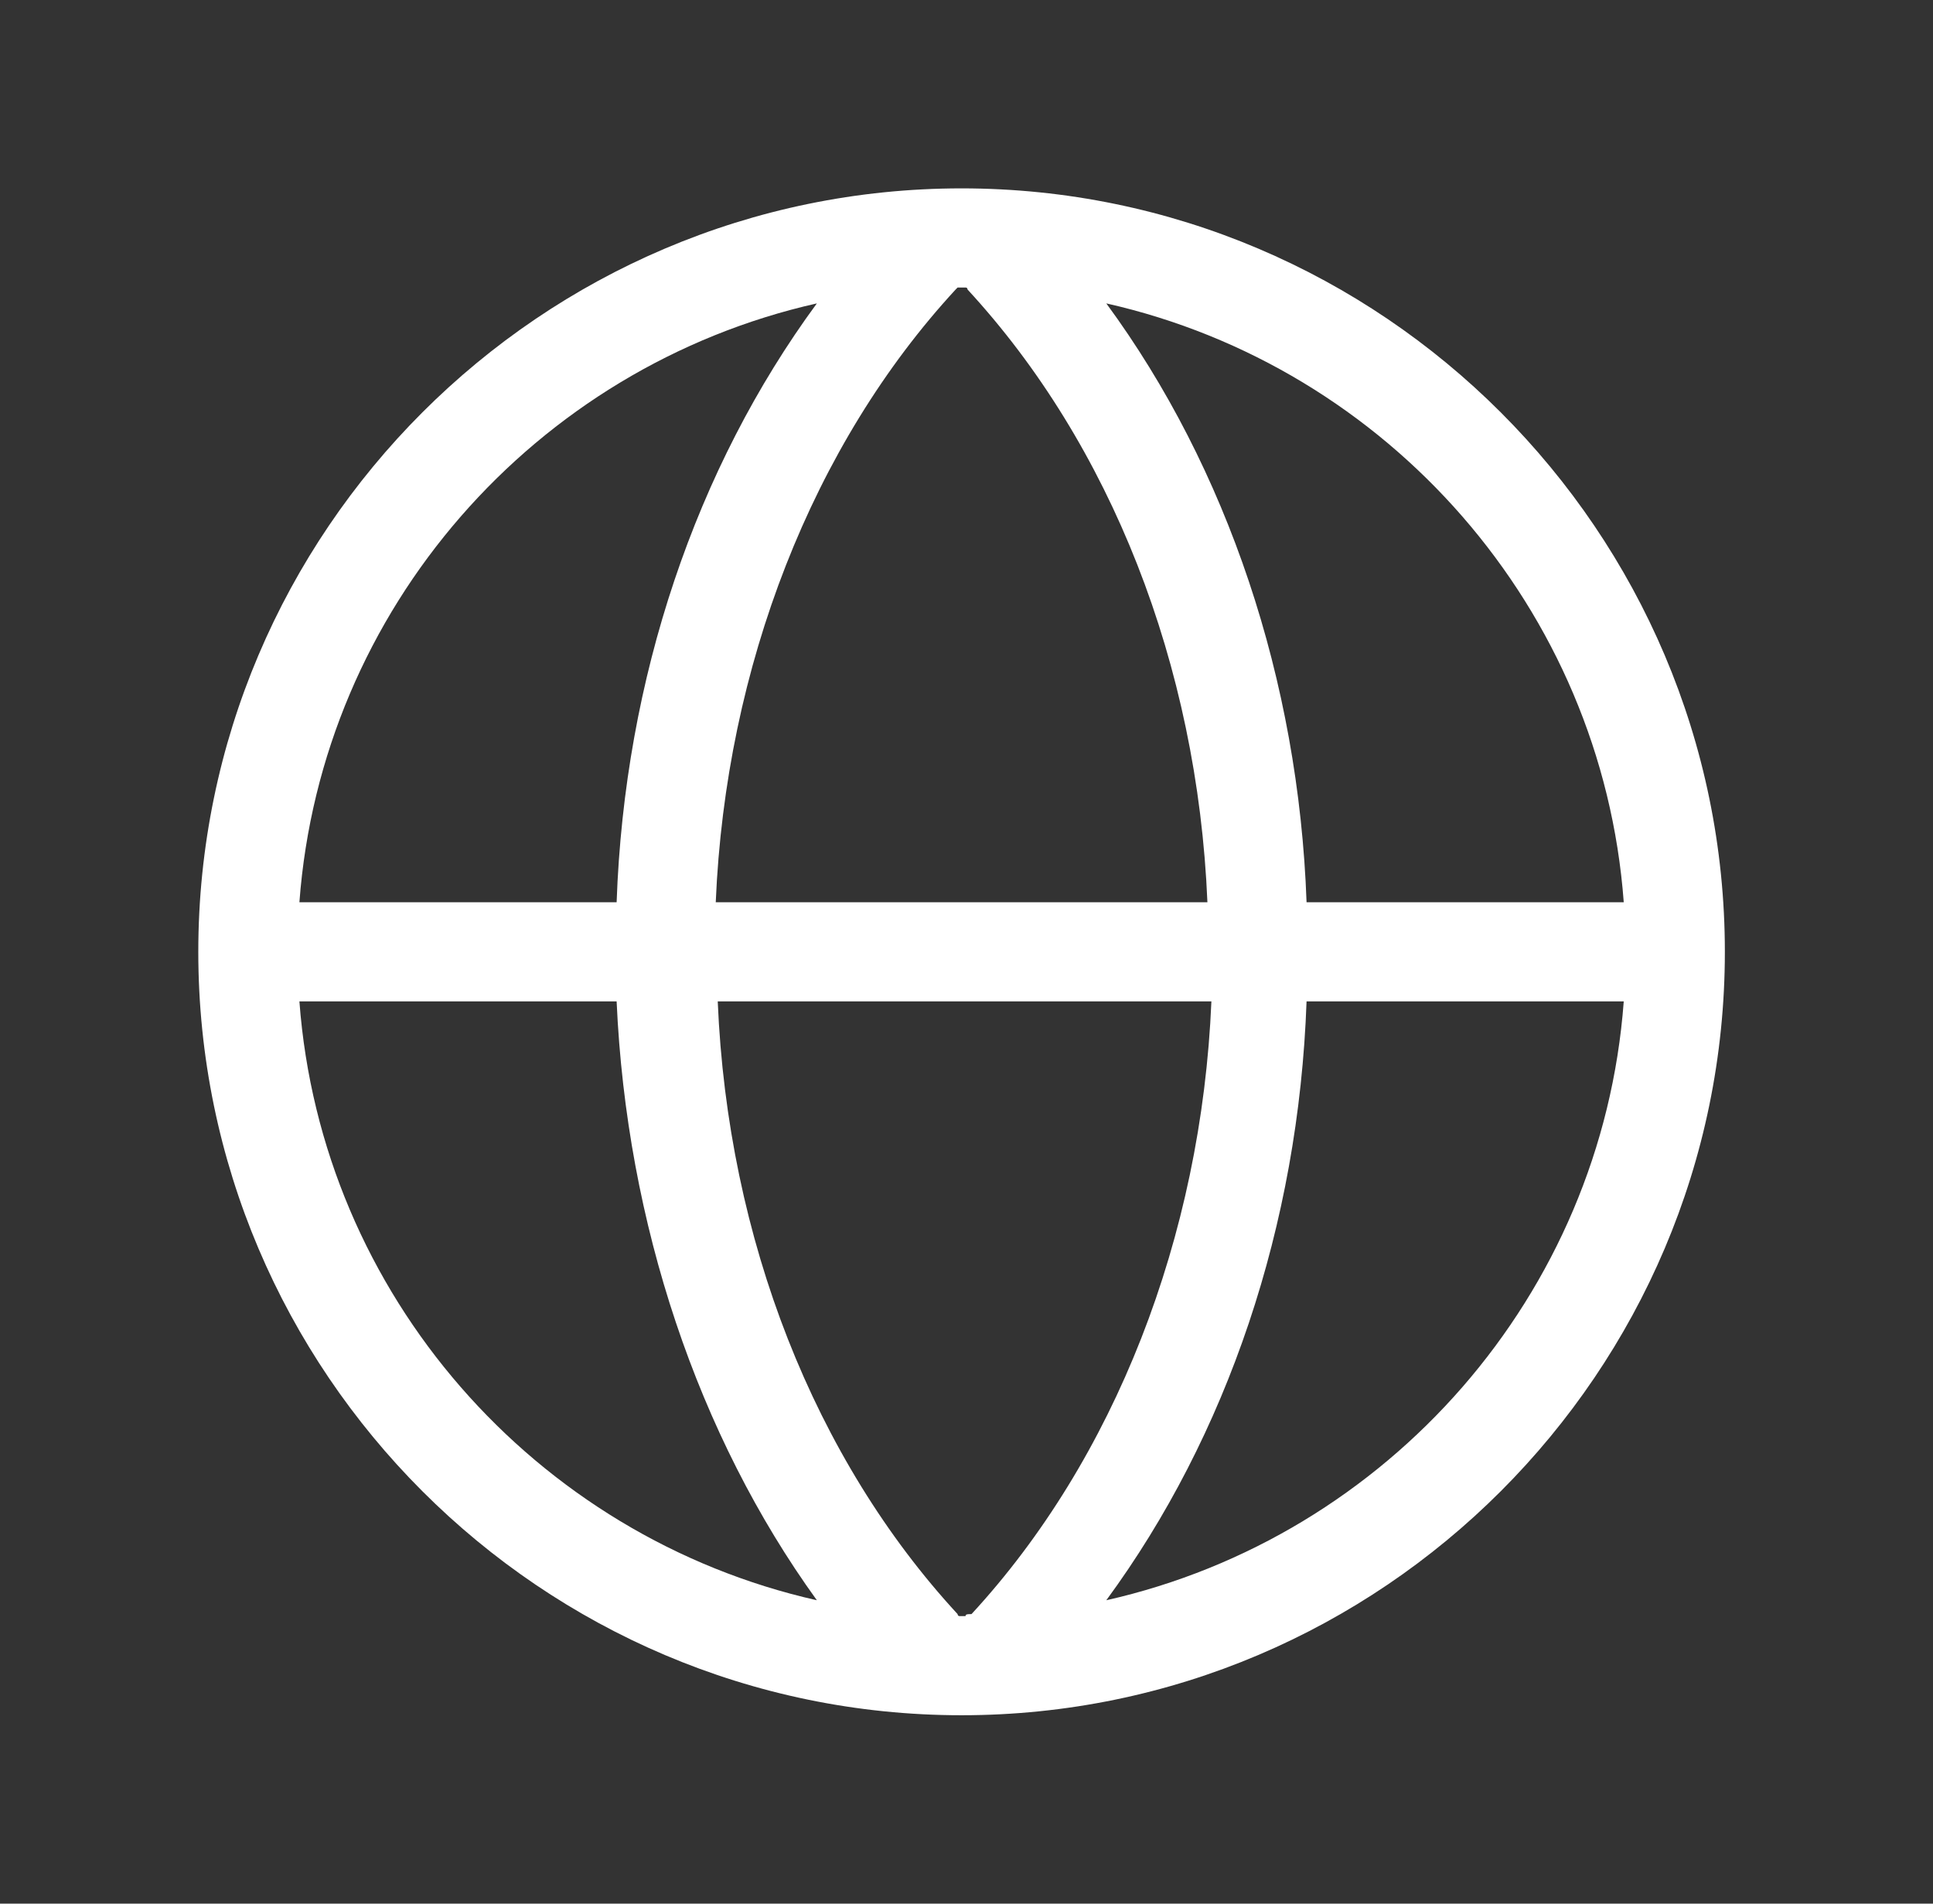
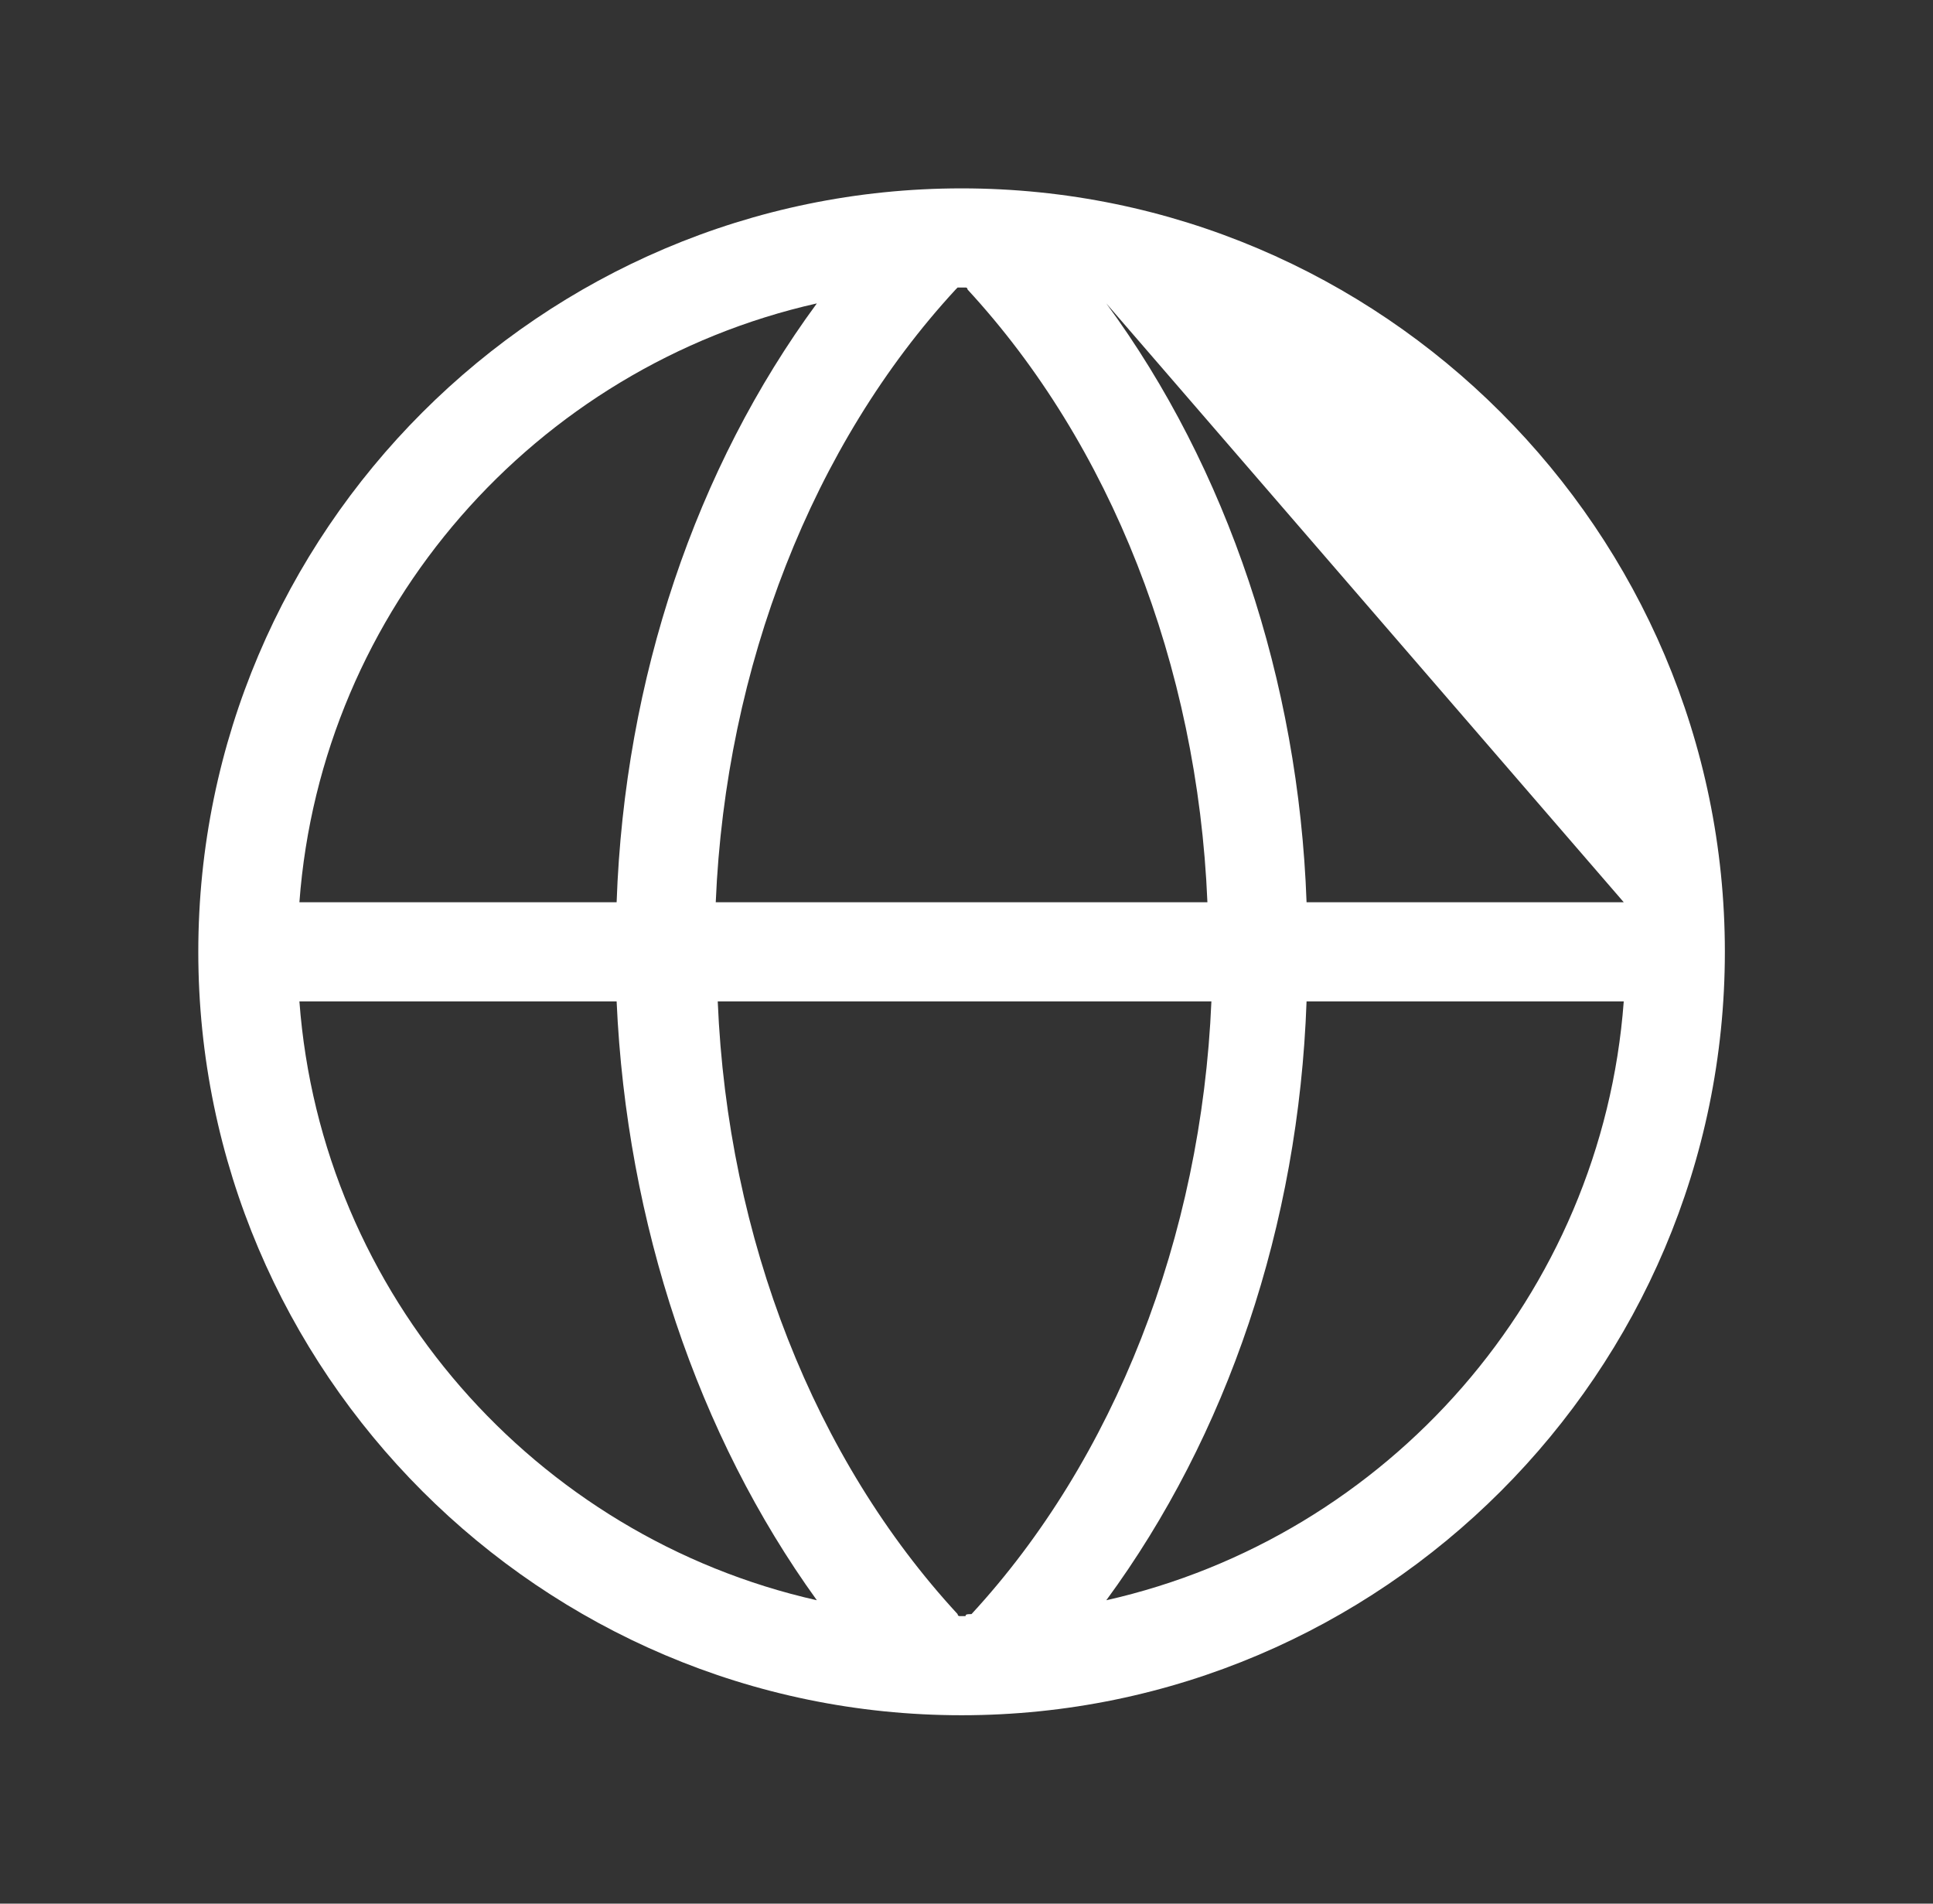
<svg xmlns="http://www.w3.org/2000/svg" width="65" height="64" viewBox="0 0 65 64" fill="none">
  <rect x="0" y="0" width="65" height="64" fill="#333333" stroke="none" />
-   <path d="M32.335 6.333C18.201 6.333 6.668 17.866 6.668 32C6.668 46.133 18.201 57.666 32.335 57.666C46.468 57.666 58.001 46.133 58.001 32C58.001 17.866 46.468 6.333 32.335 6.333ZM54.601 30.333H43.935C43.668 22.866 41.268 15.733 37.201 10.2C46.668 12.333 53.868 20.466 54.601 30.333ZM32.468 54.333C32.401 54.333 32.335 54.333 32.268 54.333C32.201 54.333 32.201 54.266 32.201 54.266C27.401 49.066 24.468 41.666 24.135 33.666H40.735C40.401 41.6 37.468 49.066 32.668 54.266C32.535 54.266 32.468 54.266 32.468 54.333ZM24.068 30.333C24.401 22.4 27.335 14.933 32.135 9.733L32.201 9.666C32.268 9.666 32.268 9.666 32.335 9.666C32.401 9.666 32.401 9.666 32.468 9.666C32.535 9.666 32.535 9.733 32.535 9.733C37.335 14.933 40.268 22.333 40.601 30.333H24.068ZM27.468 10.2C23.401 15.733 21.001 22.8 20.735 30.333H10.068C10.801 20.466 18.001 12.333 27.468 10.2ZM10.068 33.666H20.735C21.068 41.133 23.468 48.266 27.468 53.8C18.001 51.666 10.801 43.533 10.068 33.666ZM37.201 53.8C41.268 48.266 43.668 41.2 43.935 33.666H54.601C53.868 43.533 46.668 51.666 37.201 53.8Z" fill="white" />
+   <path d="M32.335 6.333C18.201 6.333 6.668 17.866 6.668 32C6.668 46.133 18.201 57.666 32.335 57.666C46.468 57.666 58.001 46.133 58.001 32C58.001 17.866 46.468 6.333 32.335 6.333ZM54.601 30.333H43.935C43.668 22.866 41.268 15.733 37.201 10.2ZM32.468 54.333C32.401 54.333 32.335 54.333 32.268 54.333C32.201 54.333 32.201 54.266 32.201 54.266C27.401 49.066 24.468 41.666 24.135 33.666H40.735C40.401 41.6 37.468 49.066 32.668 54.266C32.535 54.266 32.468 54.266 32.468 54.333ZM24.068 30.333C24.401 22.4 27.335 14.933 32.135 9.733L32.201 9.666C32.268 9.666 32.268 9.666 32.335 9.666C32.401 9.666 32.401 9.666 32.468 9.666C32.535 9.666 32.535 9.733 32.535 9.733C37.335 14.933 40.268 22.333 40.601 30.333H24.068ZM27.468 10.2C23.401 15.733 21.001 22.8 20.735 30.333H10.068C10.801 20.466 18.001 12.333 27.468 10.2ZM10.068 33.666H20.735C21.068 41.133 23.468 48.266 27.468 53.8C18.001 51.666 10.801 43.533 10.068 33.666ZM37.201 53.8C41.268 48.266 43.668 41.2 43.935 33.666H54.601C53.868 43.533 46.668 51.666 37.201 53.8Z" fill="white" />
</svg>